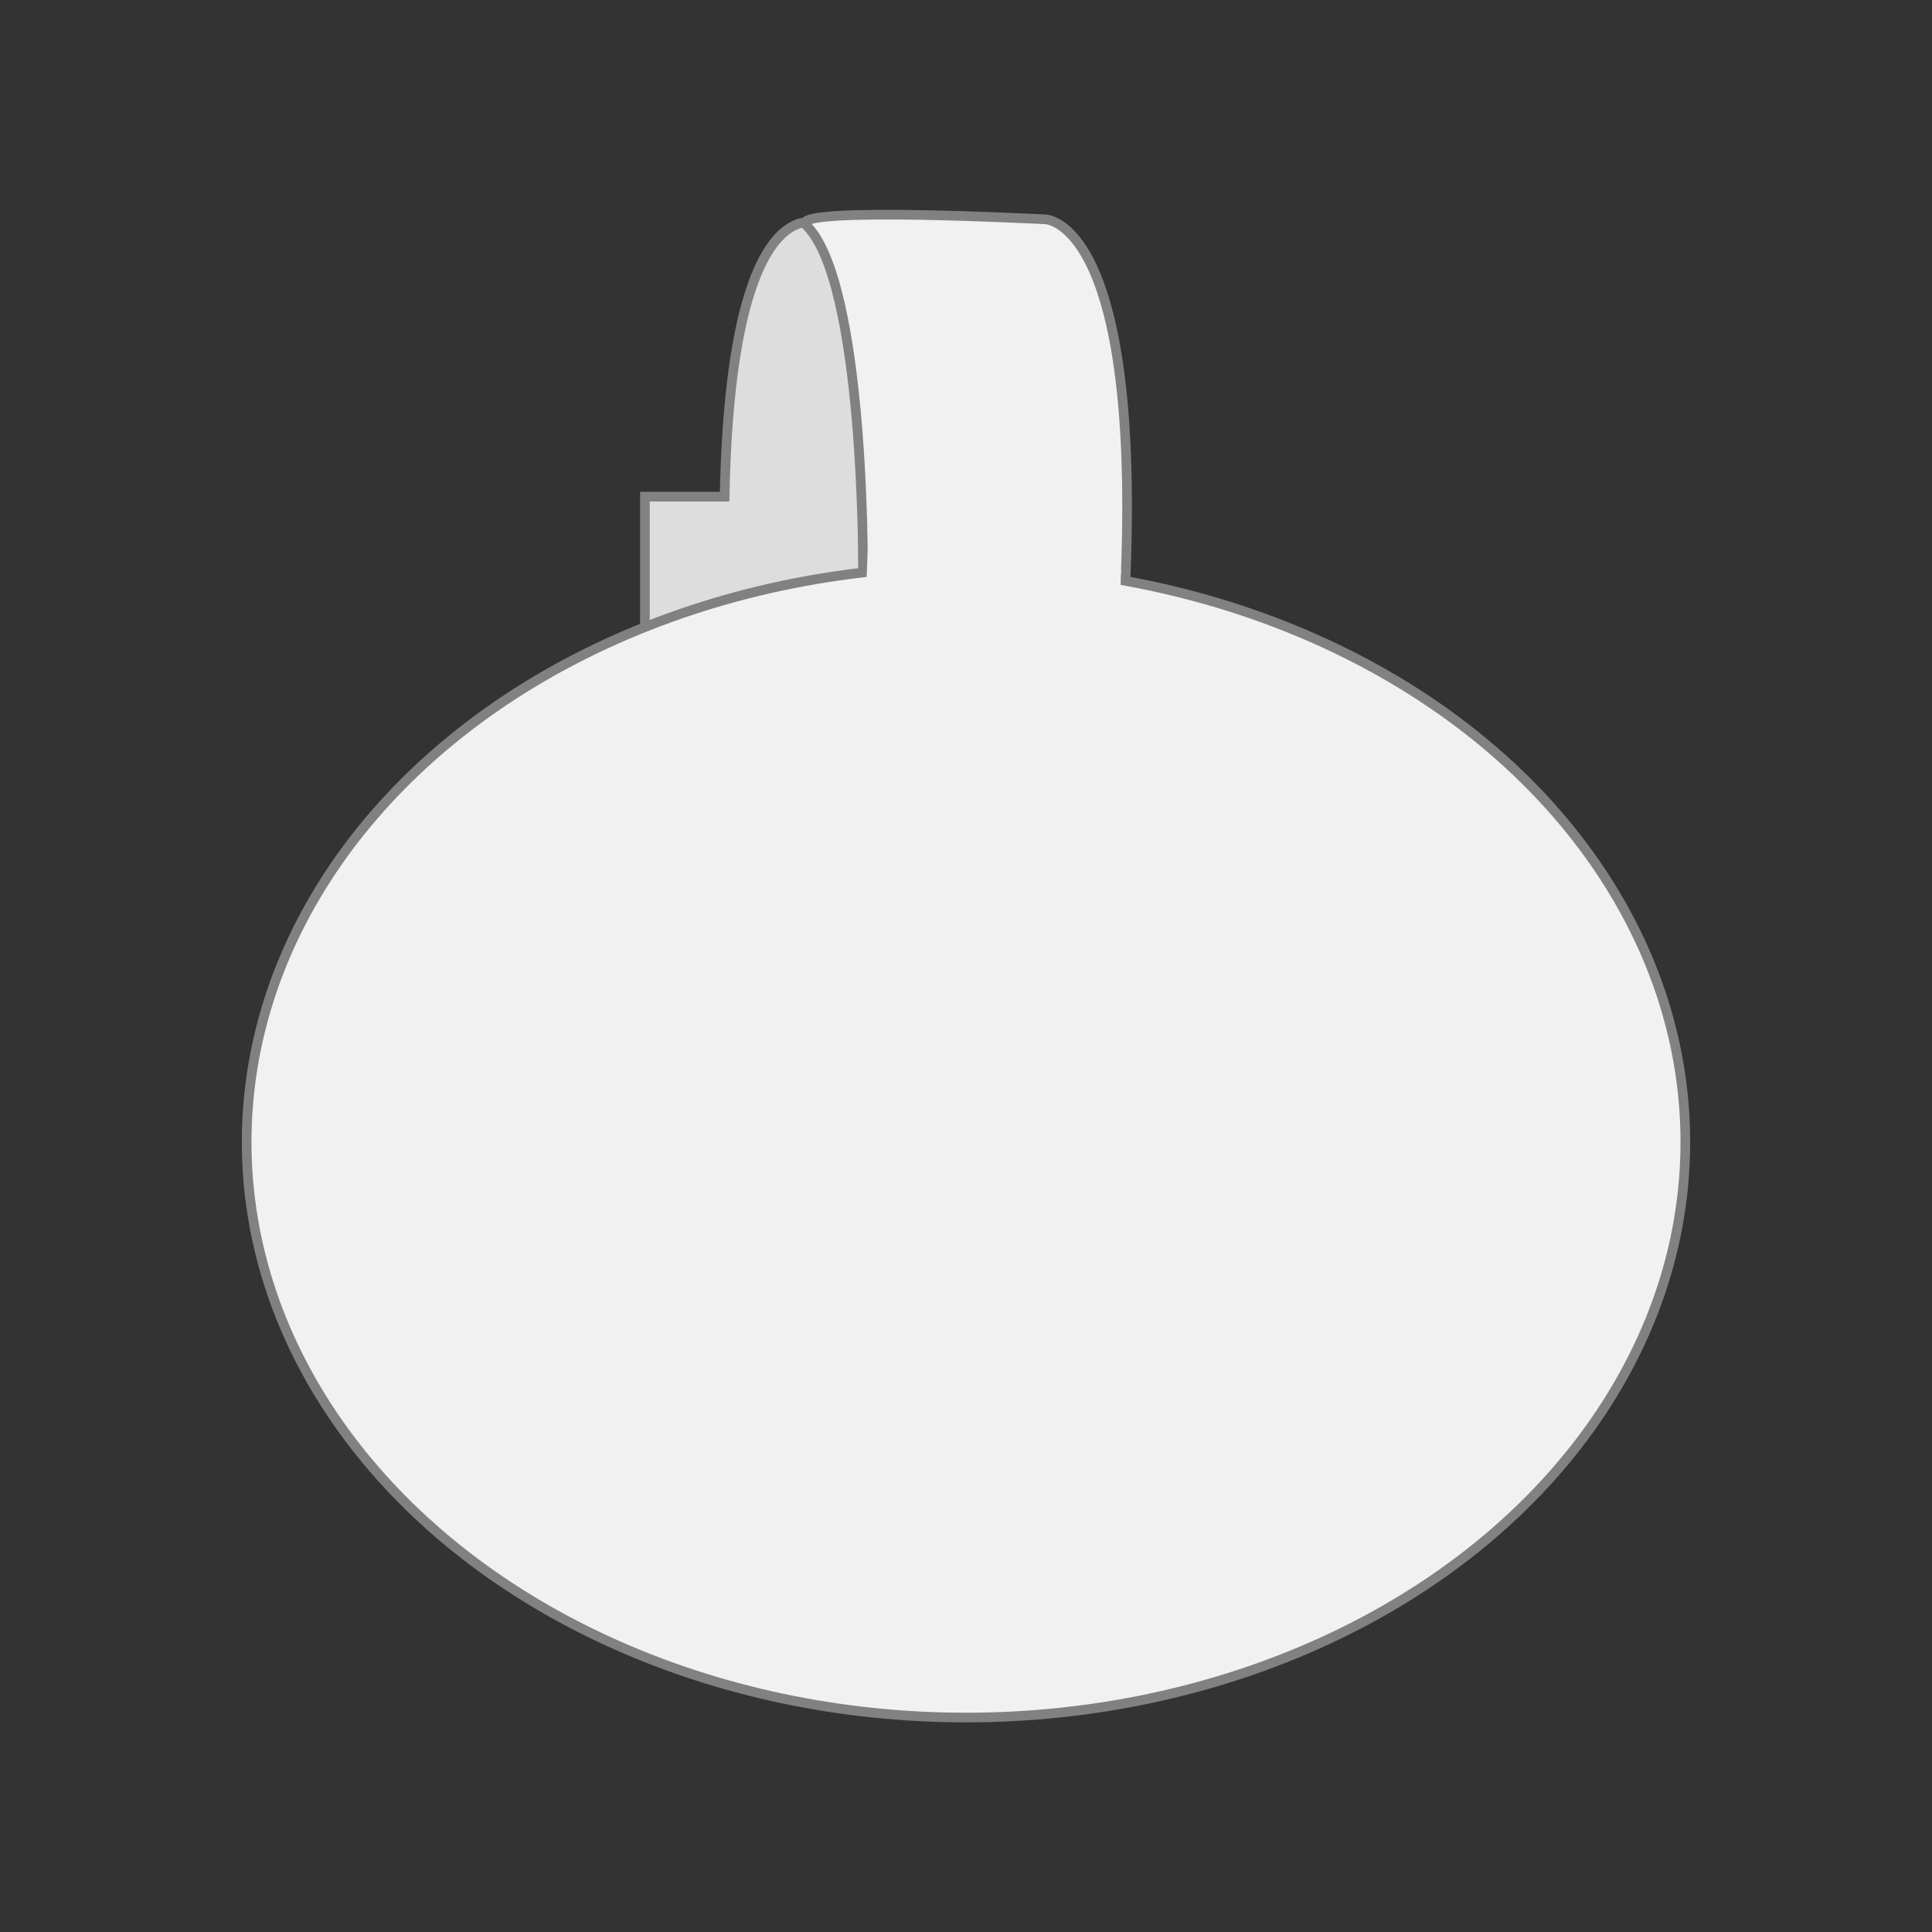
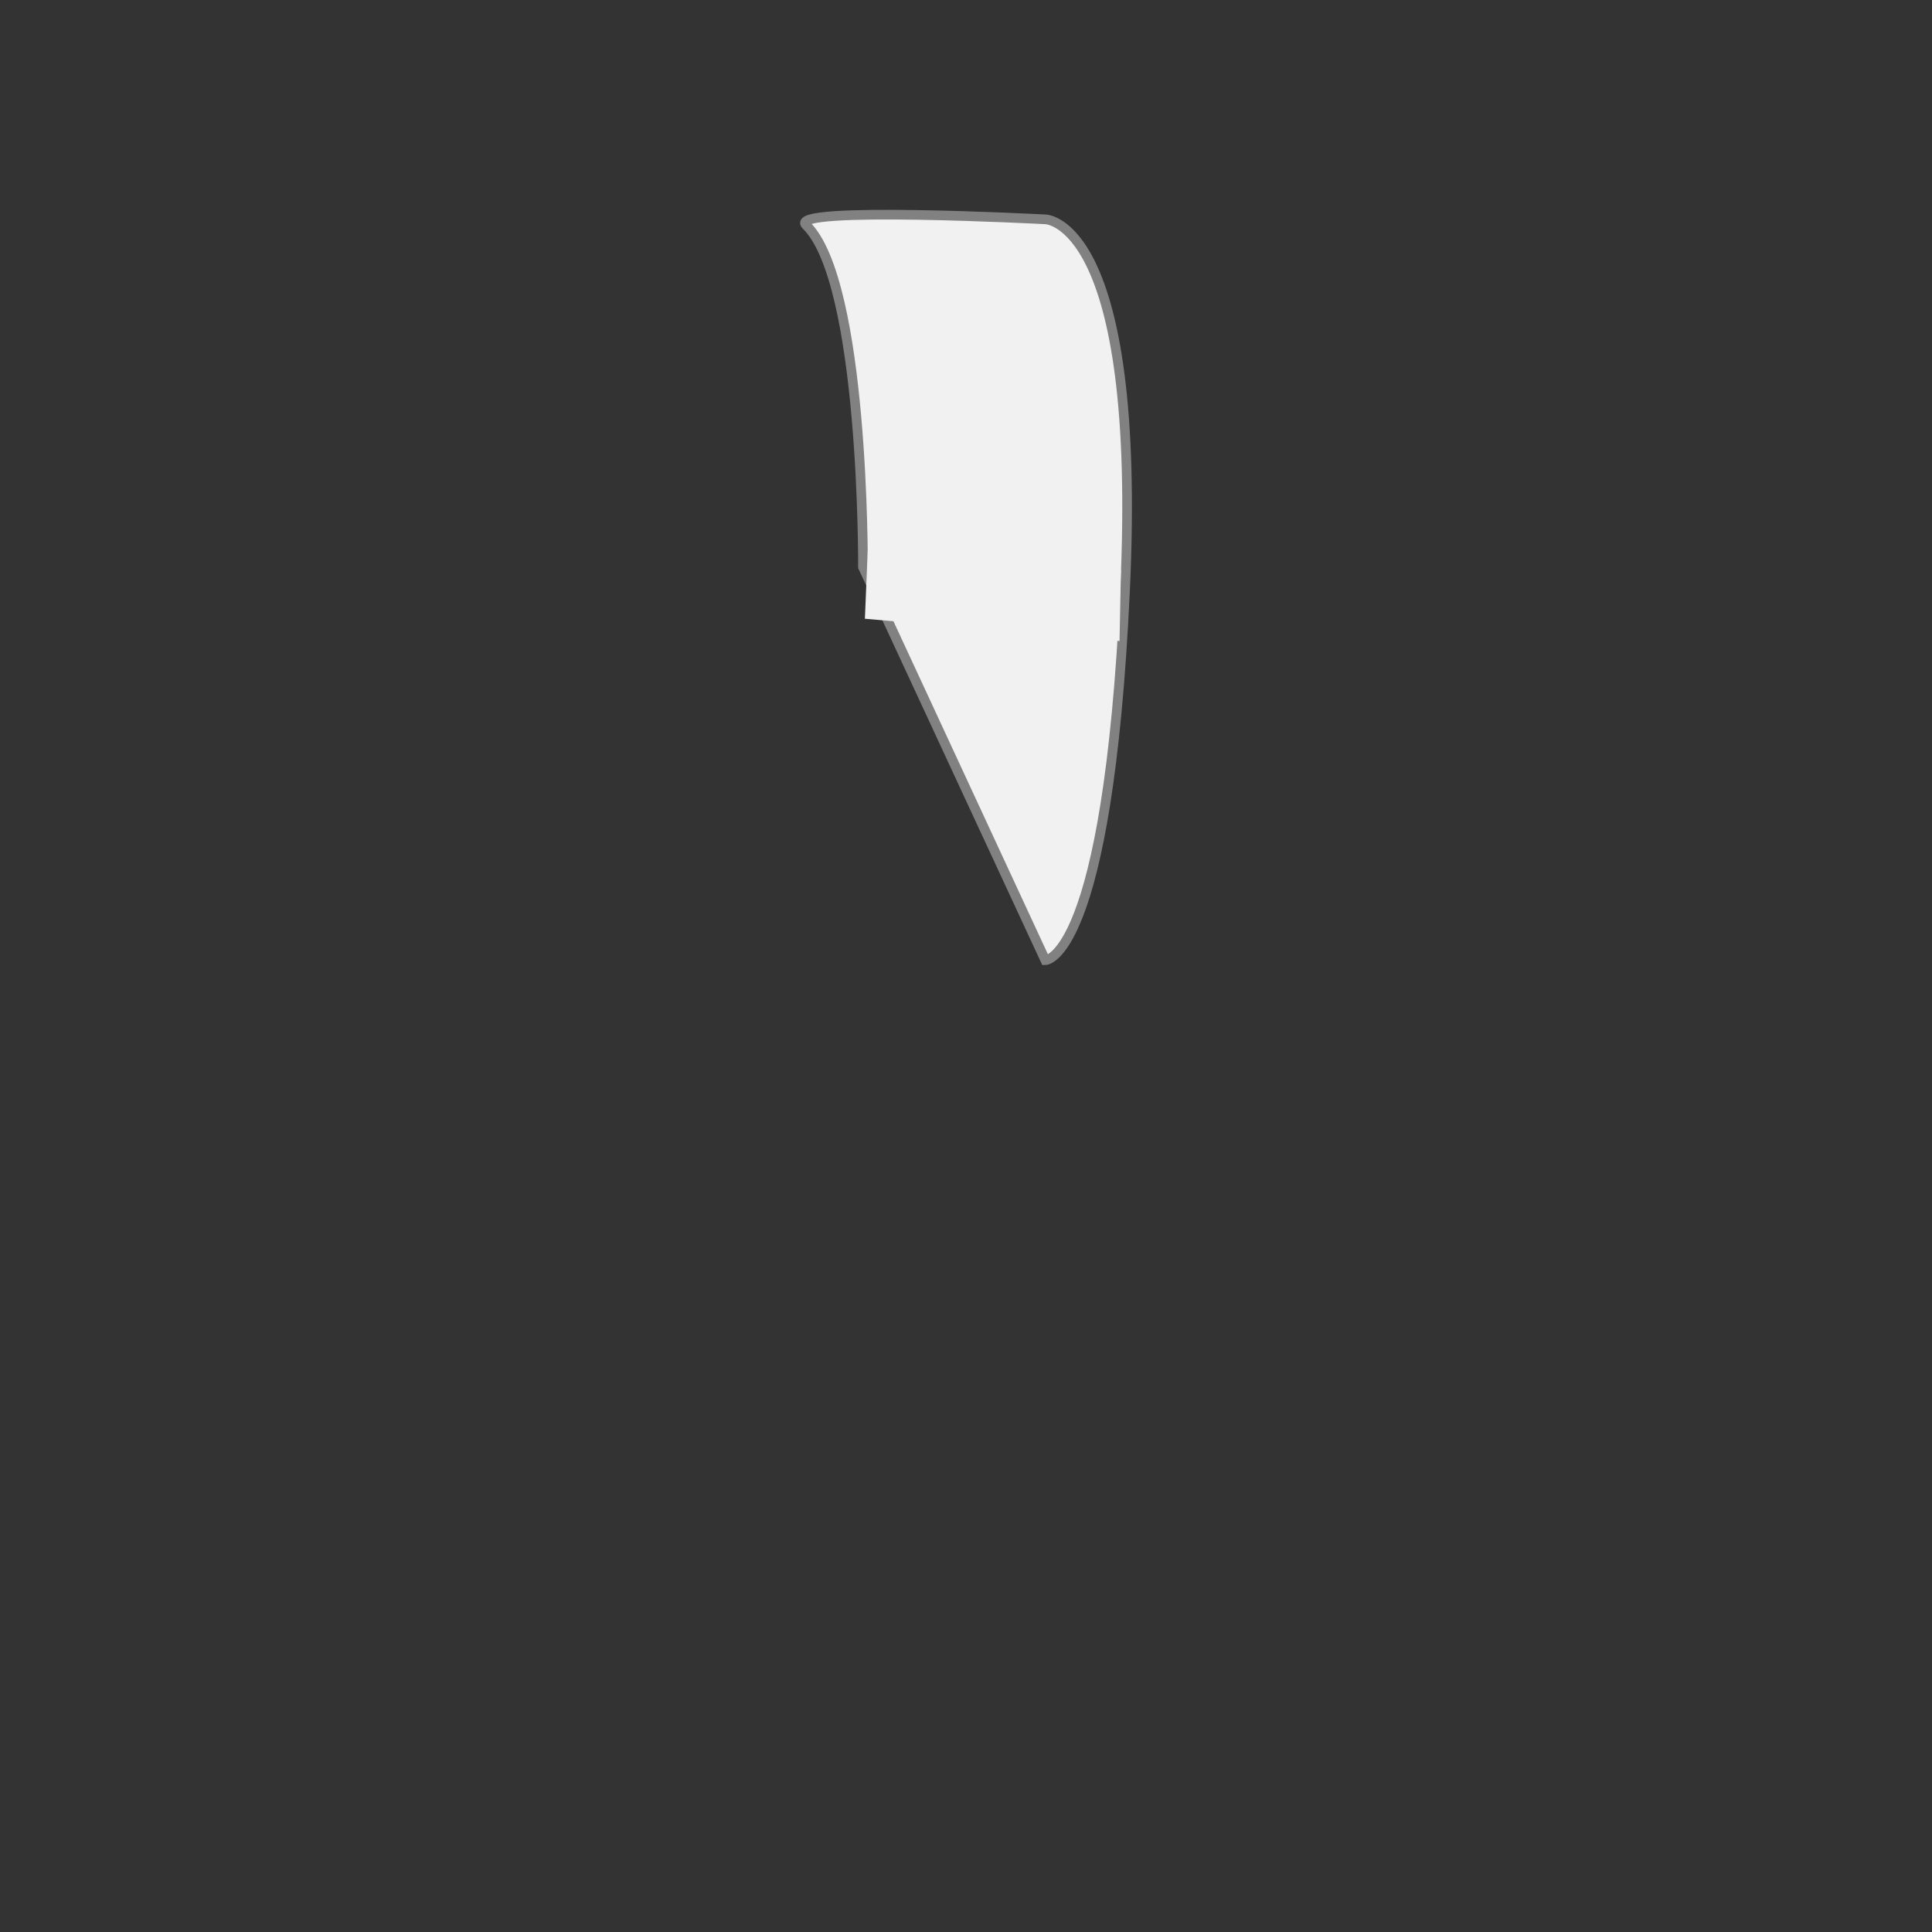
<svg xmlns="http://www.w3.org/2000/svg" id="Capa_1" version="1.1" viewBox="0 0 150 150">
  <rect x="0" y="0" width="150" height="150" fill="#333333" stroke="none" />
  <defs>
    <style>
      .st0, .st1 {
        fill: #f1f1f1;
      }

      .st2 {
        fill: #ddd;
        stroke: #828282;
      }

      .st2, .st1 {
        stroke-miterlimit: 10;
        stroke-width: .75px;
      }

      .st1 {
        stroke: #818181;
      }
    </style>
  </defs>
-   <path class="st2" d="M63.28,17.31s-6.57-2.42-7.02,21.25h-6.19v14.6l17.03,17.03,13.16-13.16-12.5-39.04-4.49-.68Z" />
  <path class="st1" d="M67,44.01s.12-22.13-4.42-26.54c-1.55-1.5,18.58-.44,18.58-.44,0,0,7.52,0,6.19,28.76s-6.19,28.76-6.19,28.76l-14.16-30.53Z" />
-   <ellipse class="st1" cx="75" cy="88.67" rx="55.85" ry="44.68" />
  <polygon class="st0" points="67.37 42.77 67.15 48.04 86.92 49.77 87.03 44.24 67.37 42.77" />
</svg>